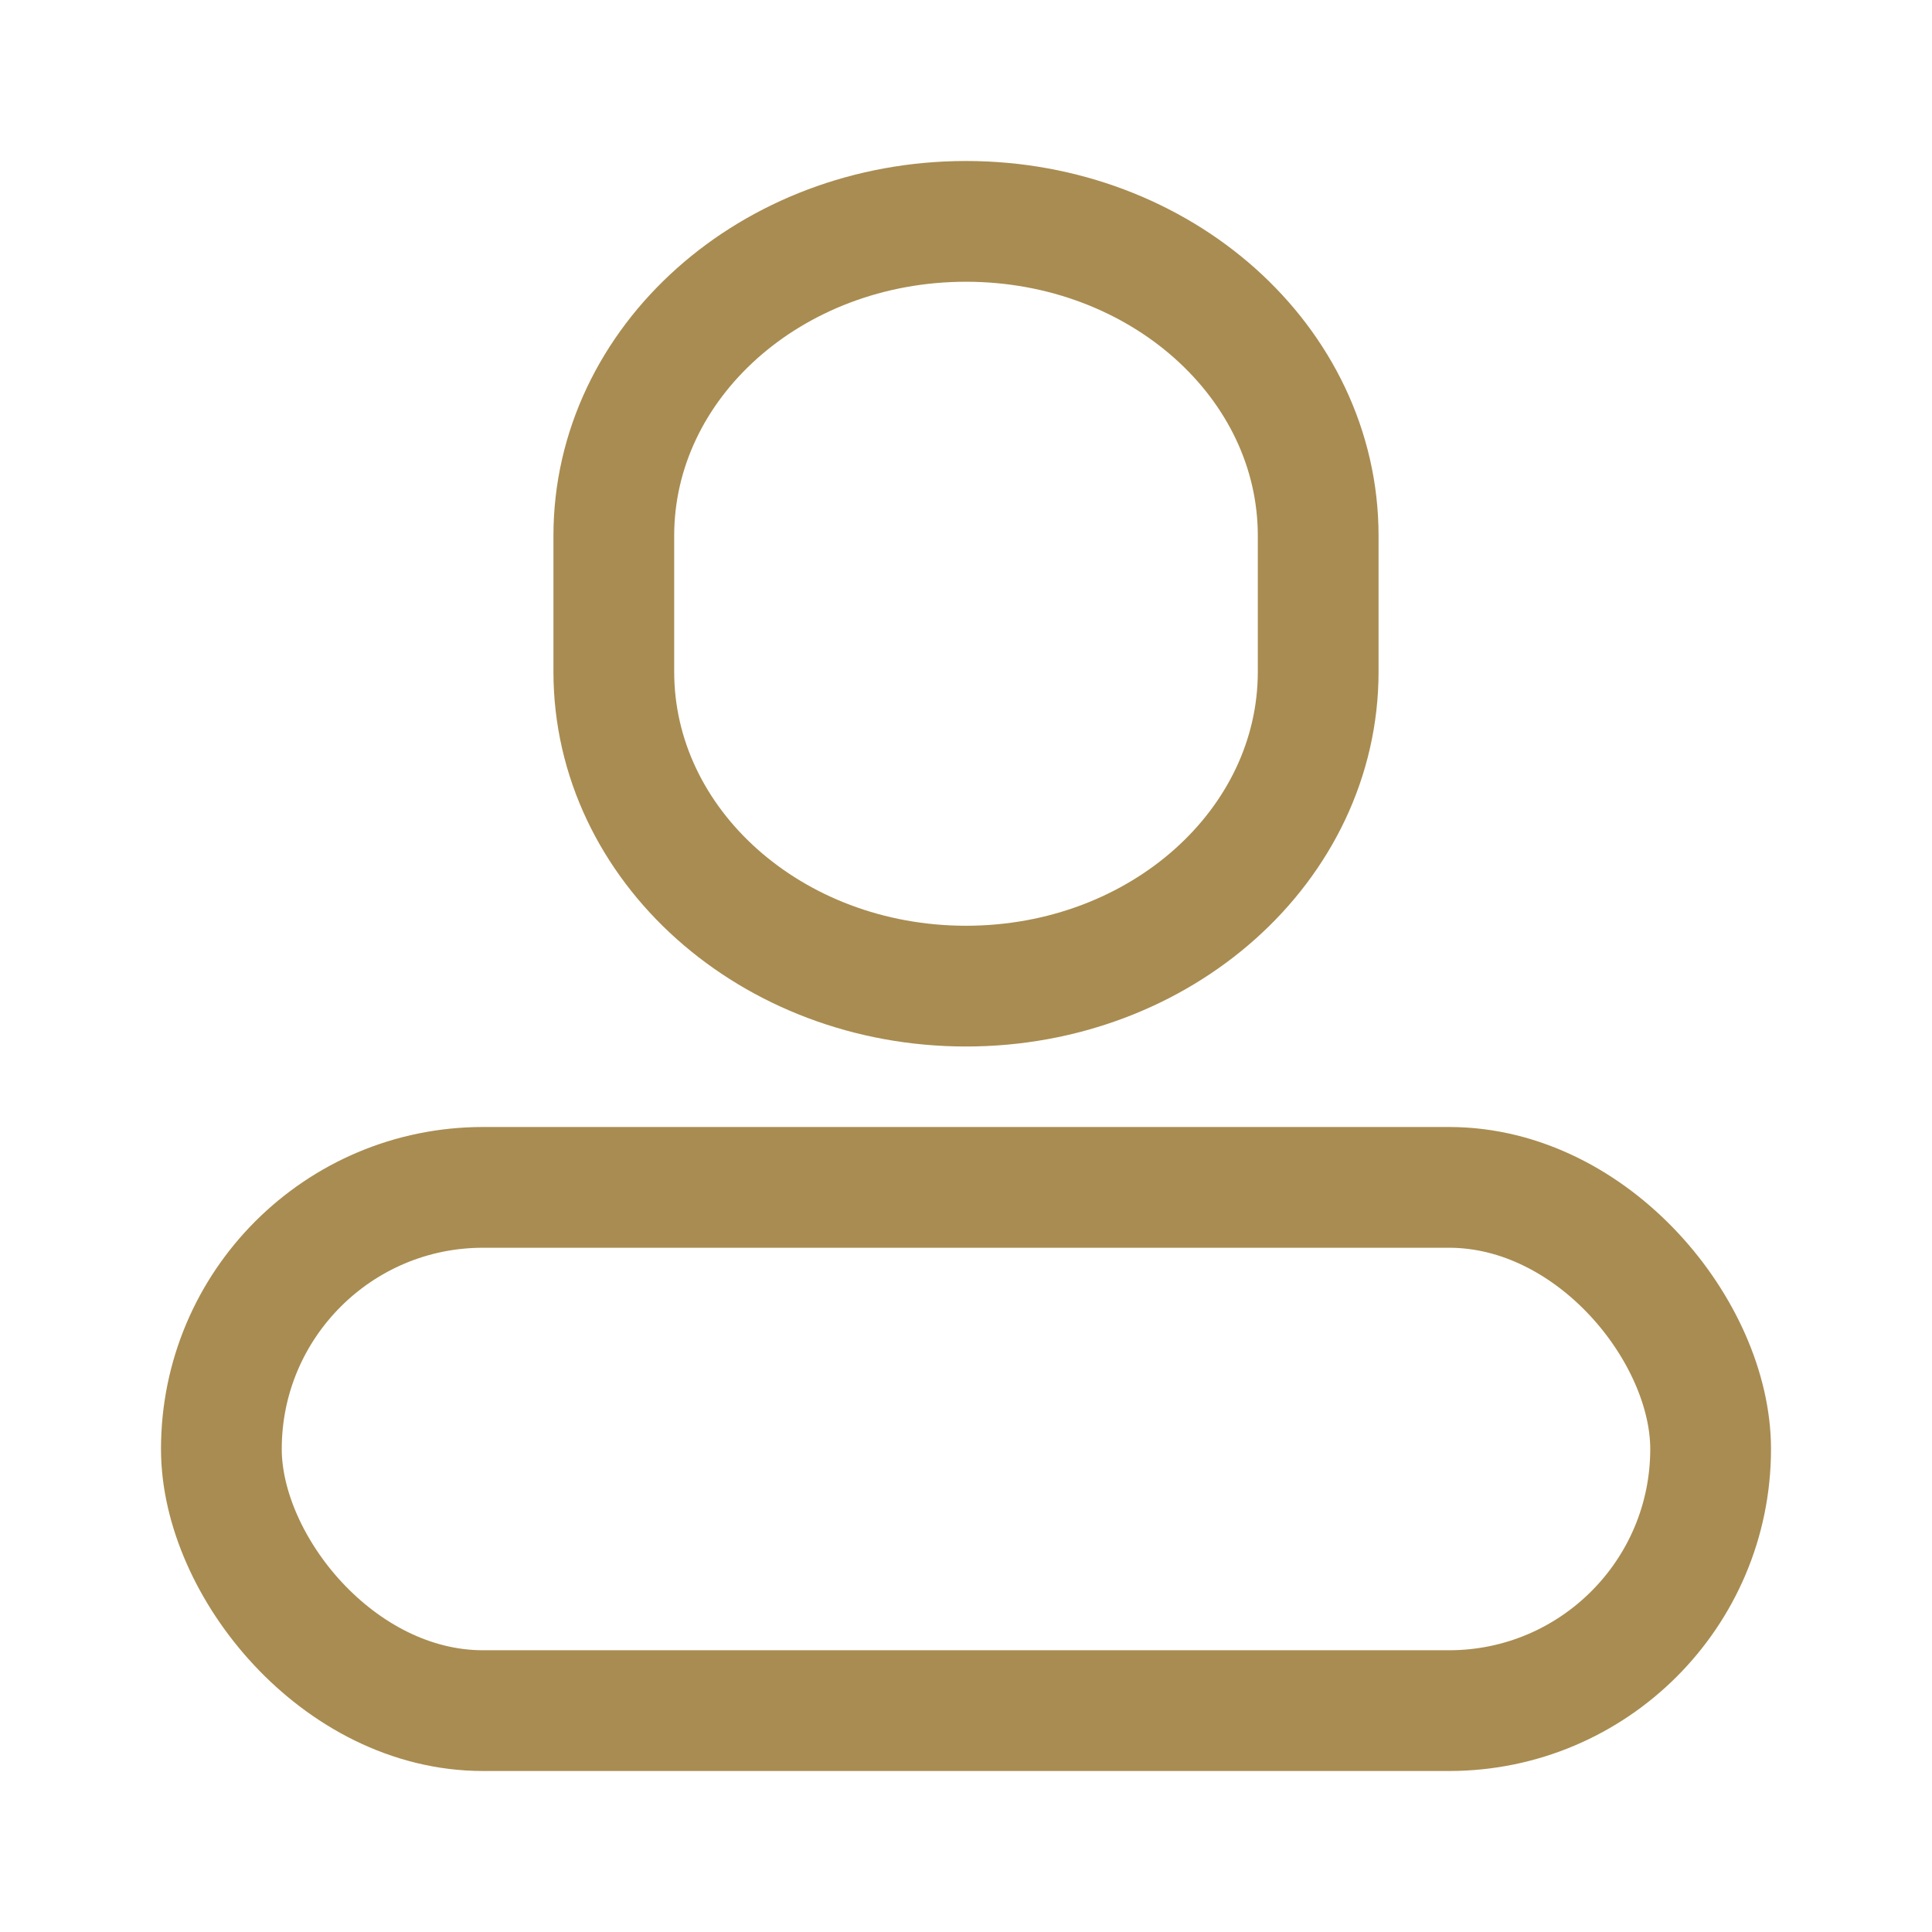
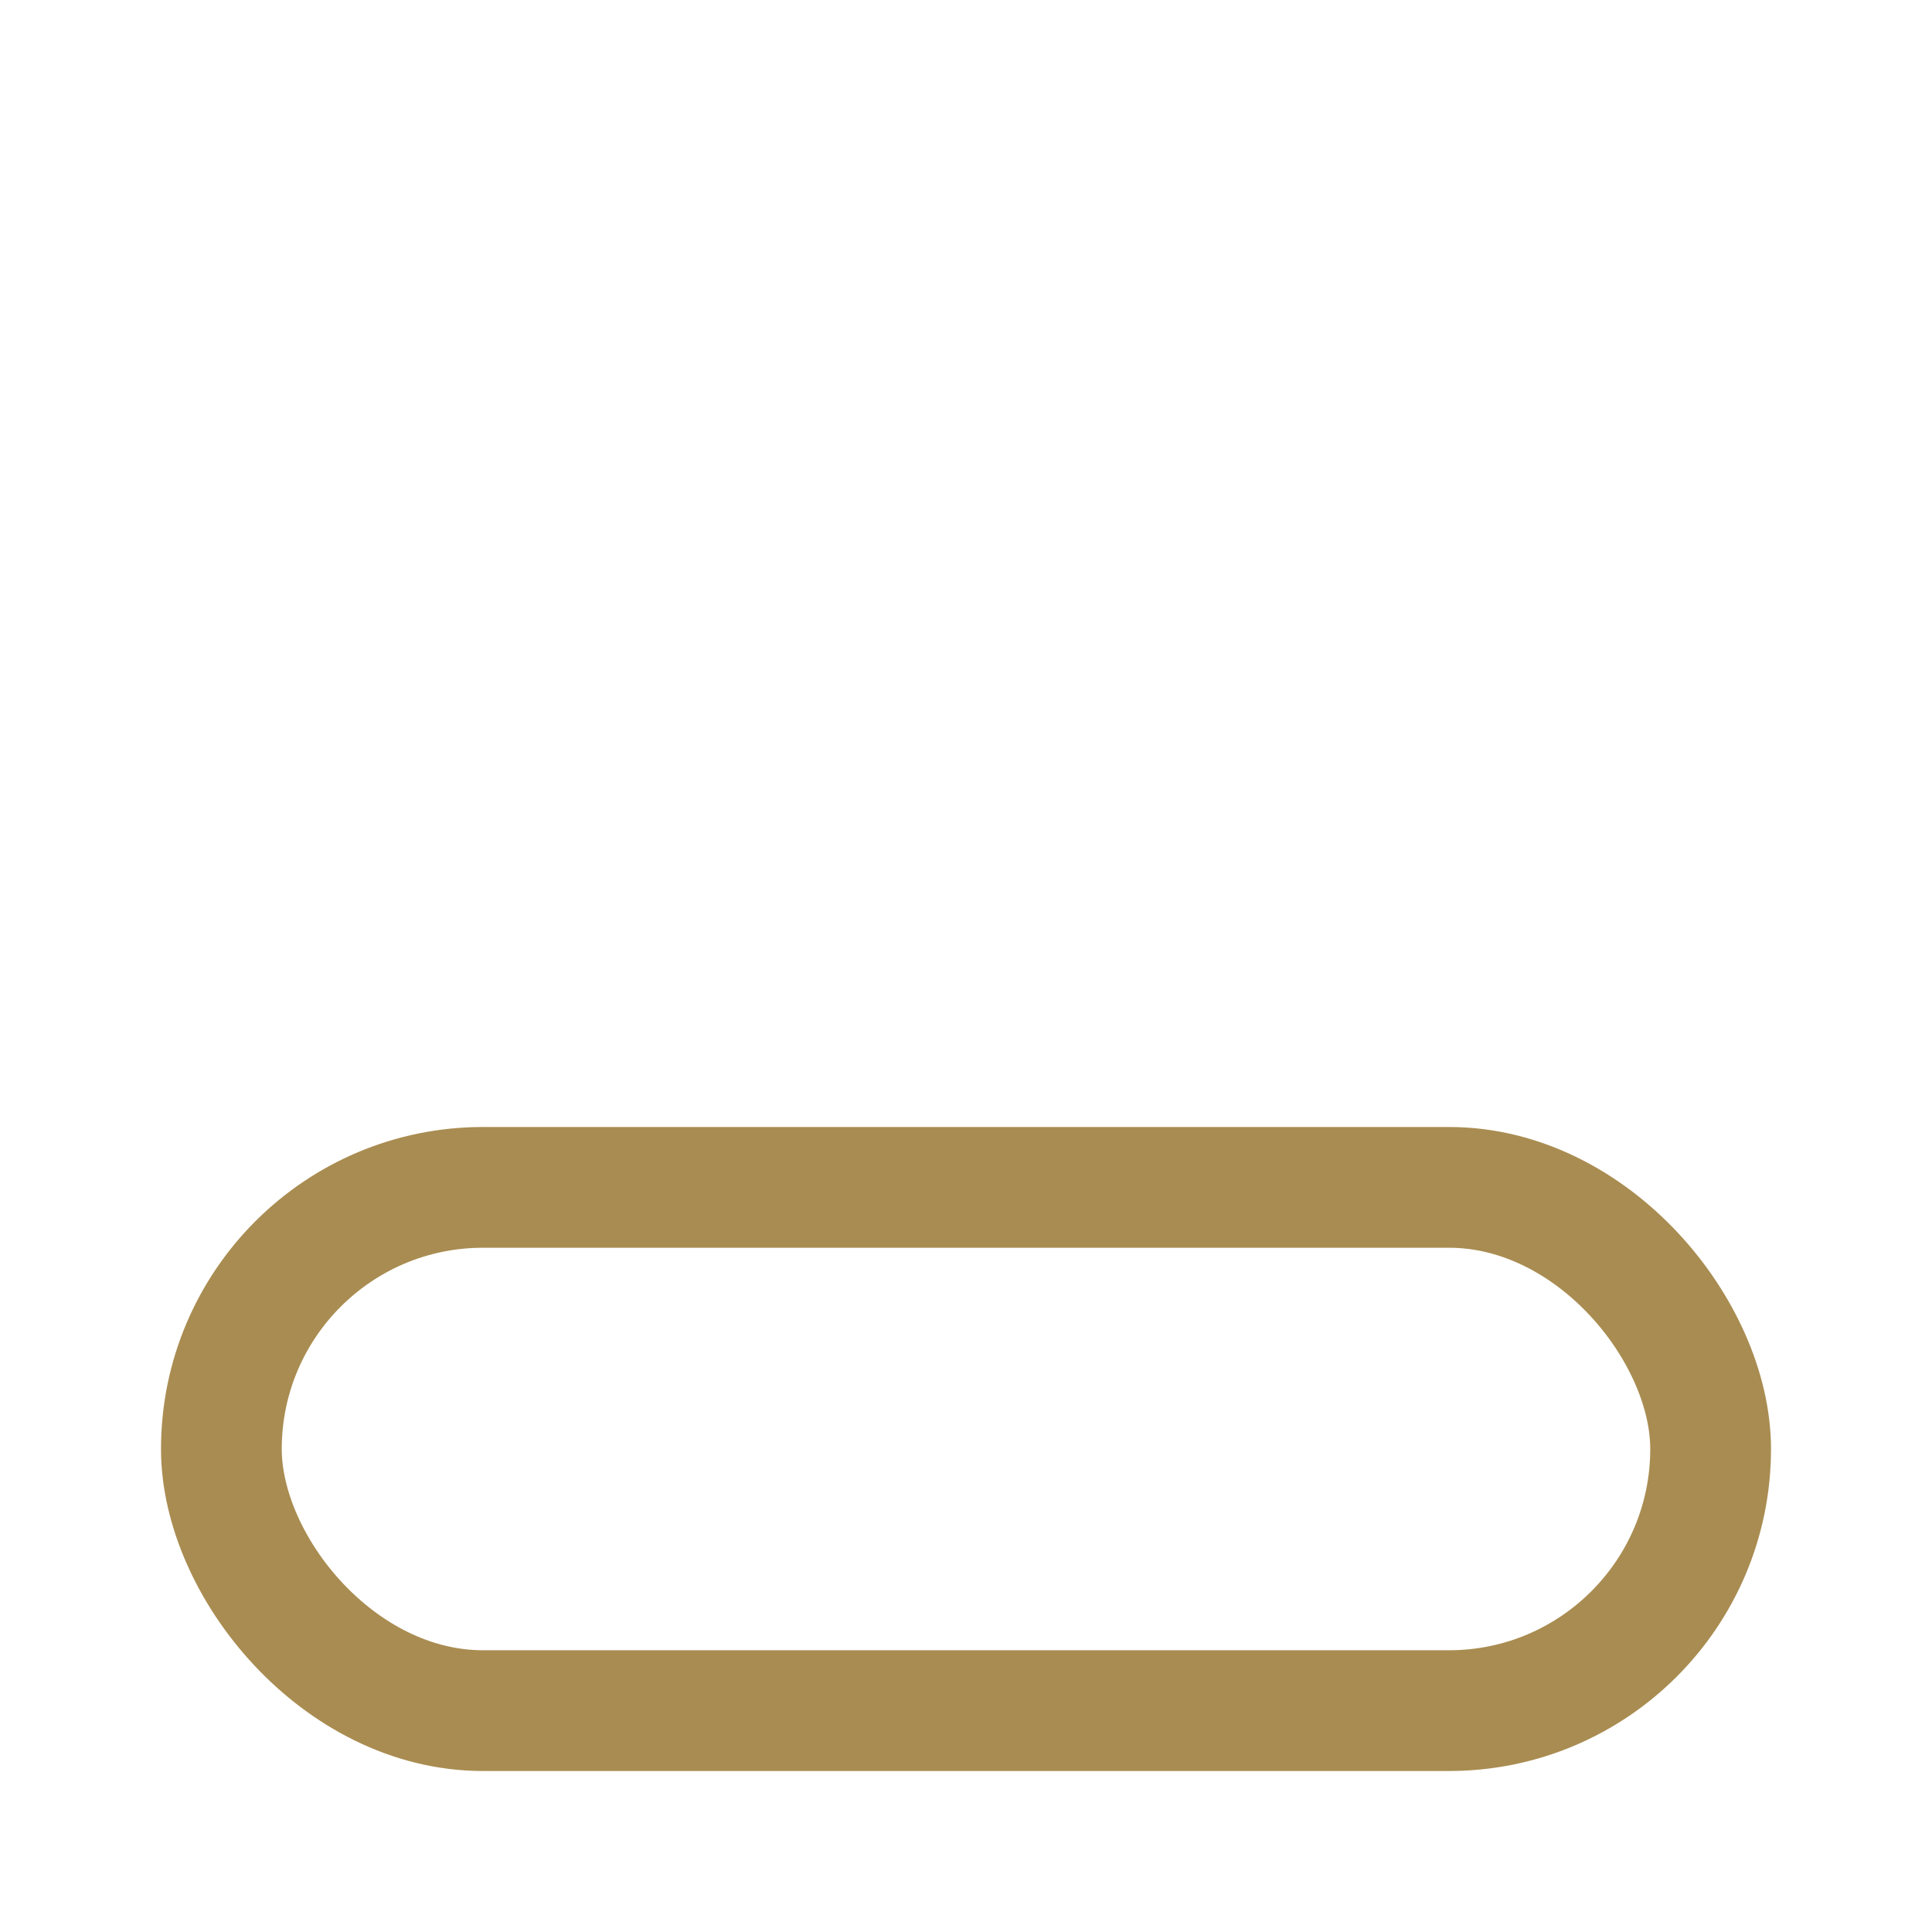
<svg xmlns="http://www.w3.org/2000/svg" viewBox="0 0 960 960">
  <defs>
    <style>.cls-1{fill:#fff;opacity:0;}.cls-2{fill:none;stroke:#a98c51;stroke-linecap:round;stroke-miterlimit:10;stroke-width:60px;}</style>
  </defs>
  <g id="图层_2" data-name="图层 2">
    <g id="规范画板_线条_80px_" data-name="规范画板(线条：80px）">
-       <rect id="透明层" class="cls-1" width="960" height="960" />
      <g id="个人">
-         <path class="cls-2" d="M480,110c-96.68,0-175,69.93-175,156.26v67.48C305,420.07,383.32,490,480,490s175-69.93,175-156.26V266.26C655,179.93,576.68,110,480,110Z" />
        <rect class="cls-2" x="110" y="590" width="740" height="260" rx="130" />
      </g>
    </g>
  </g>
</svg>